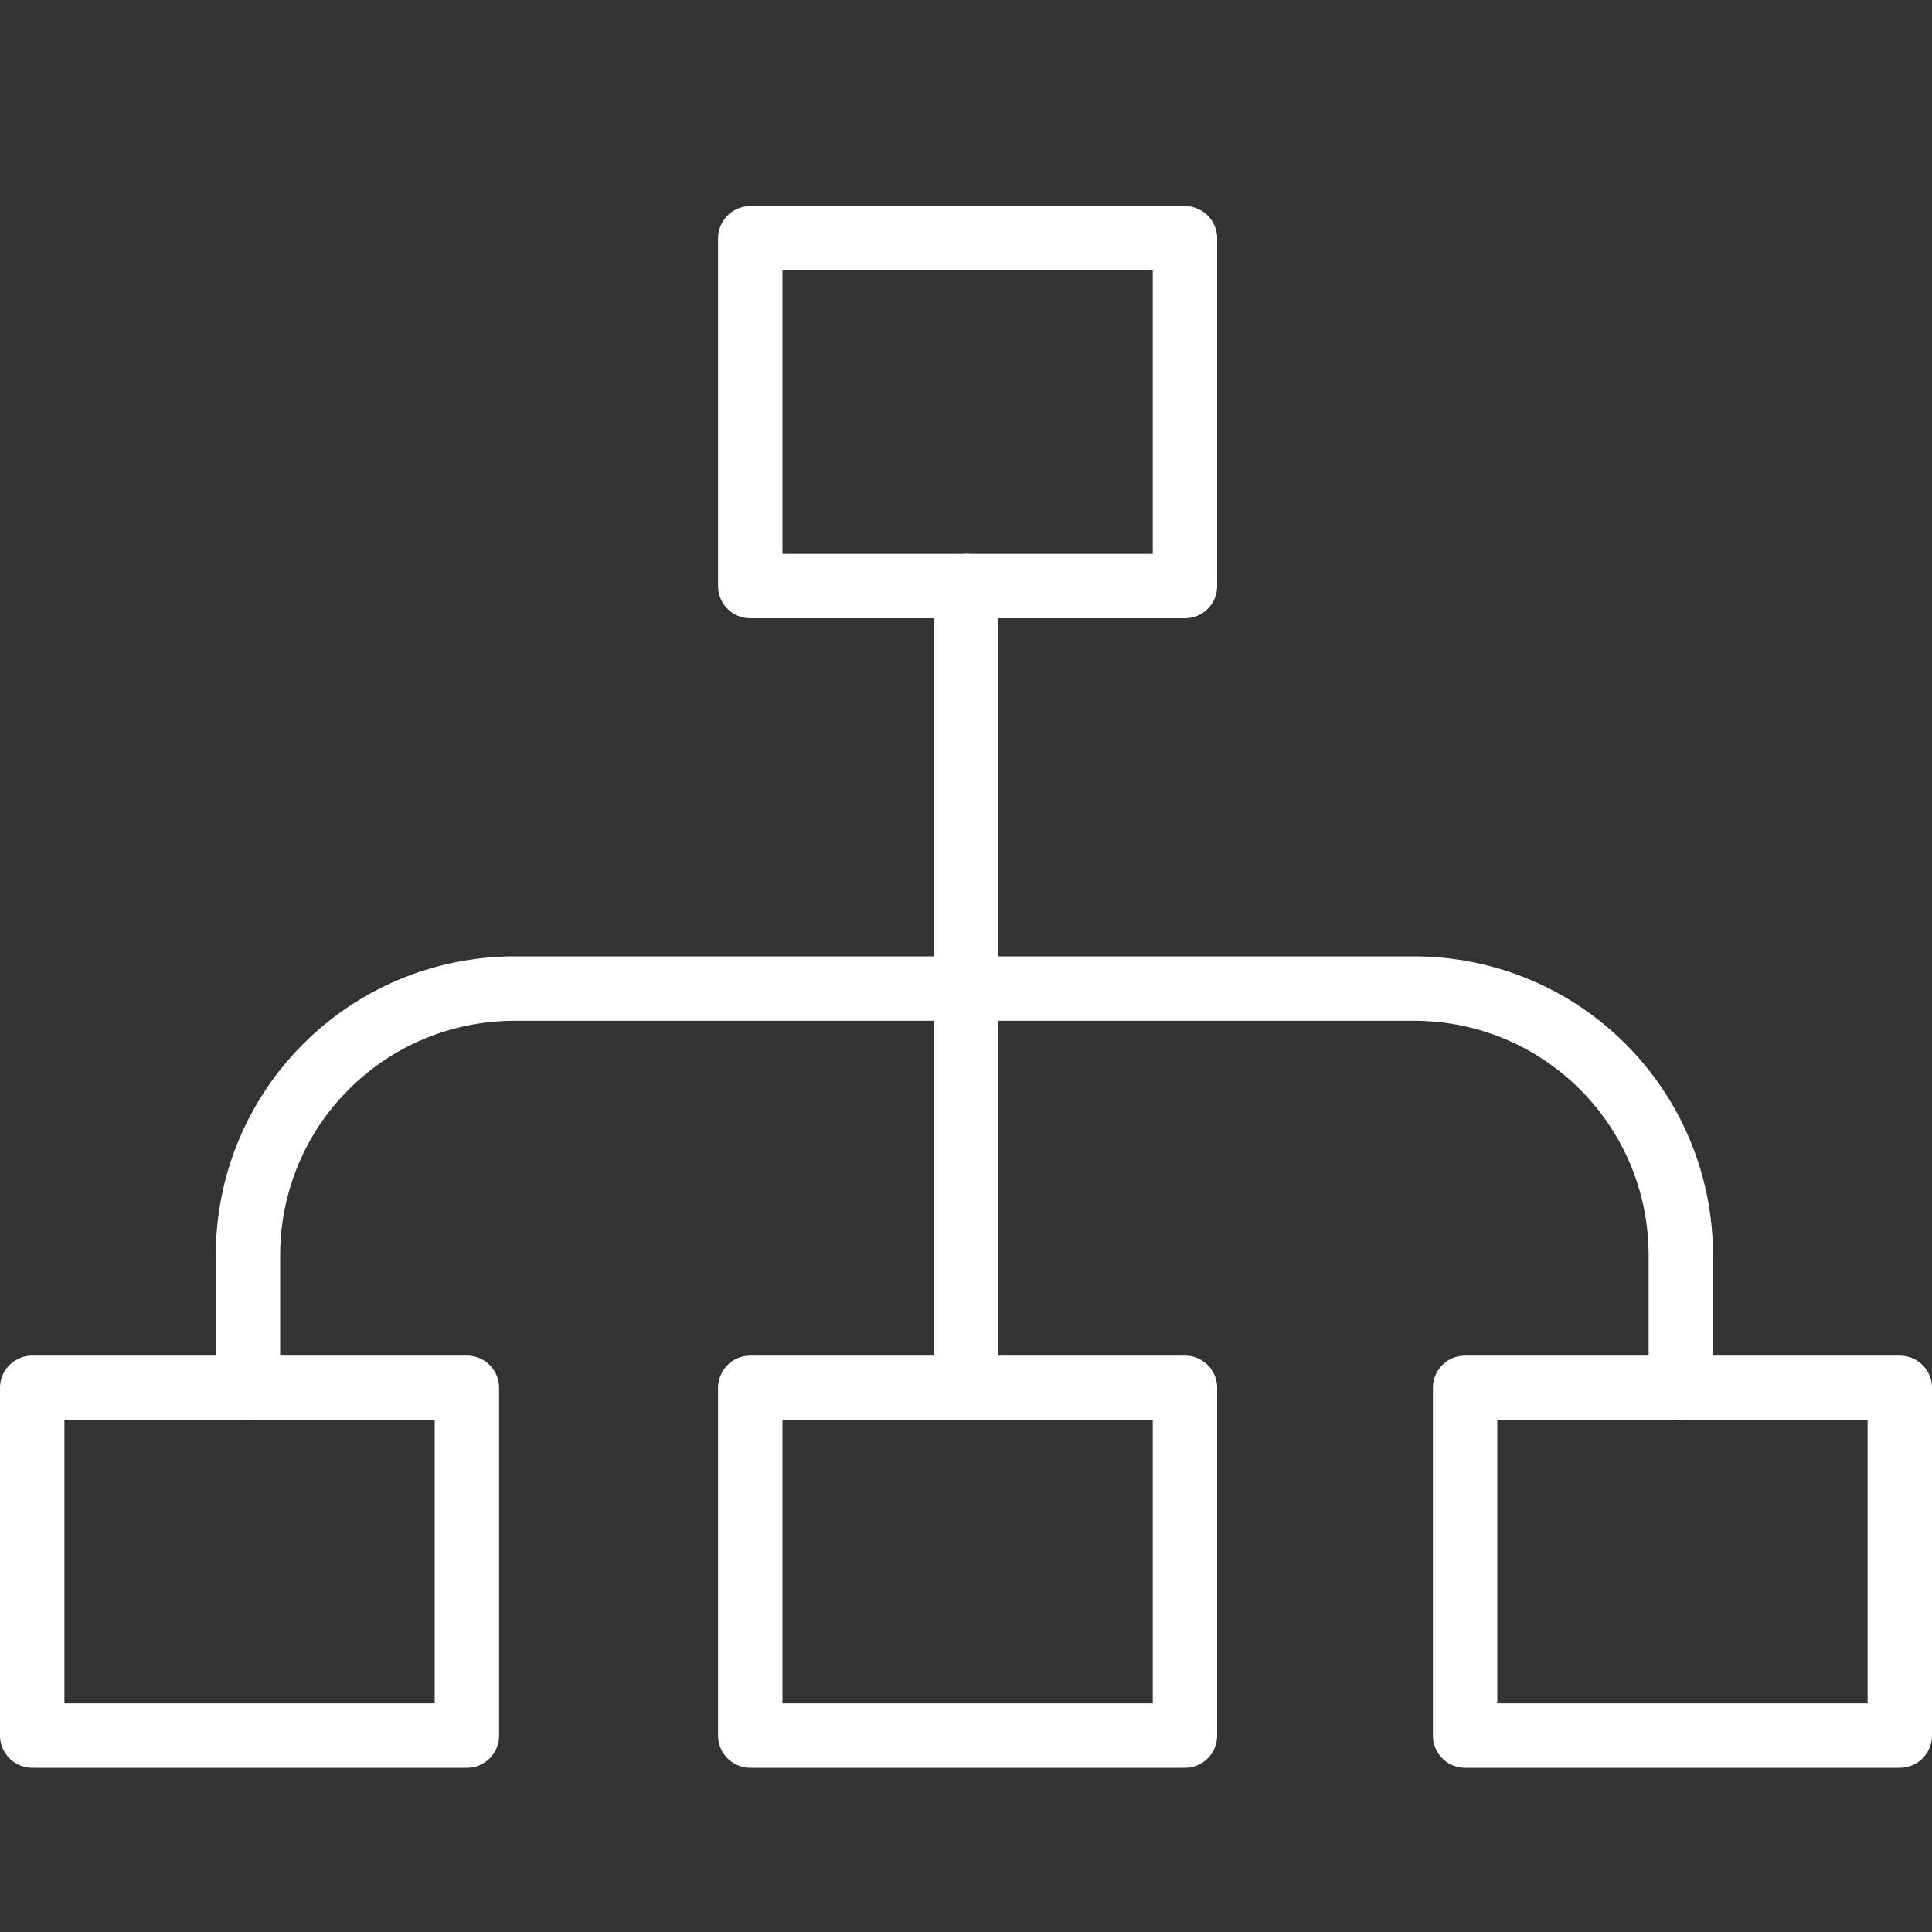
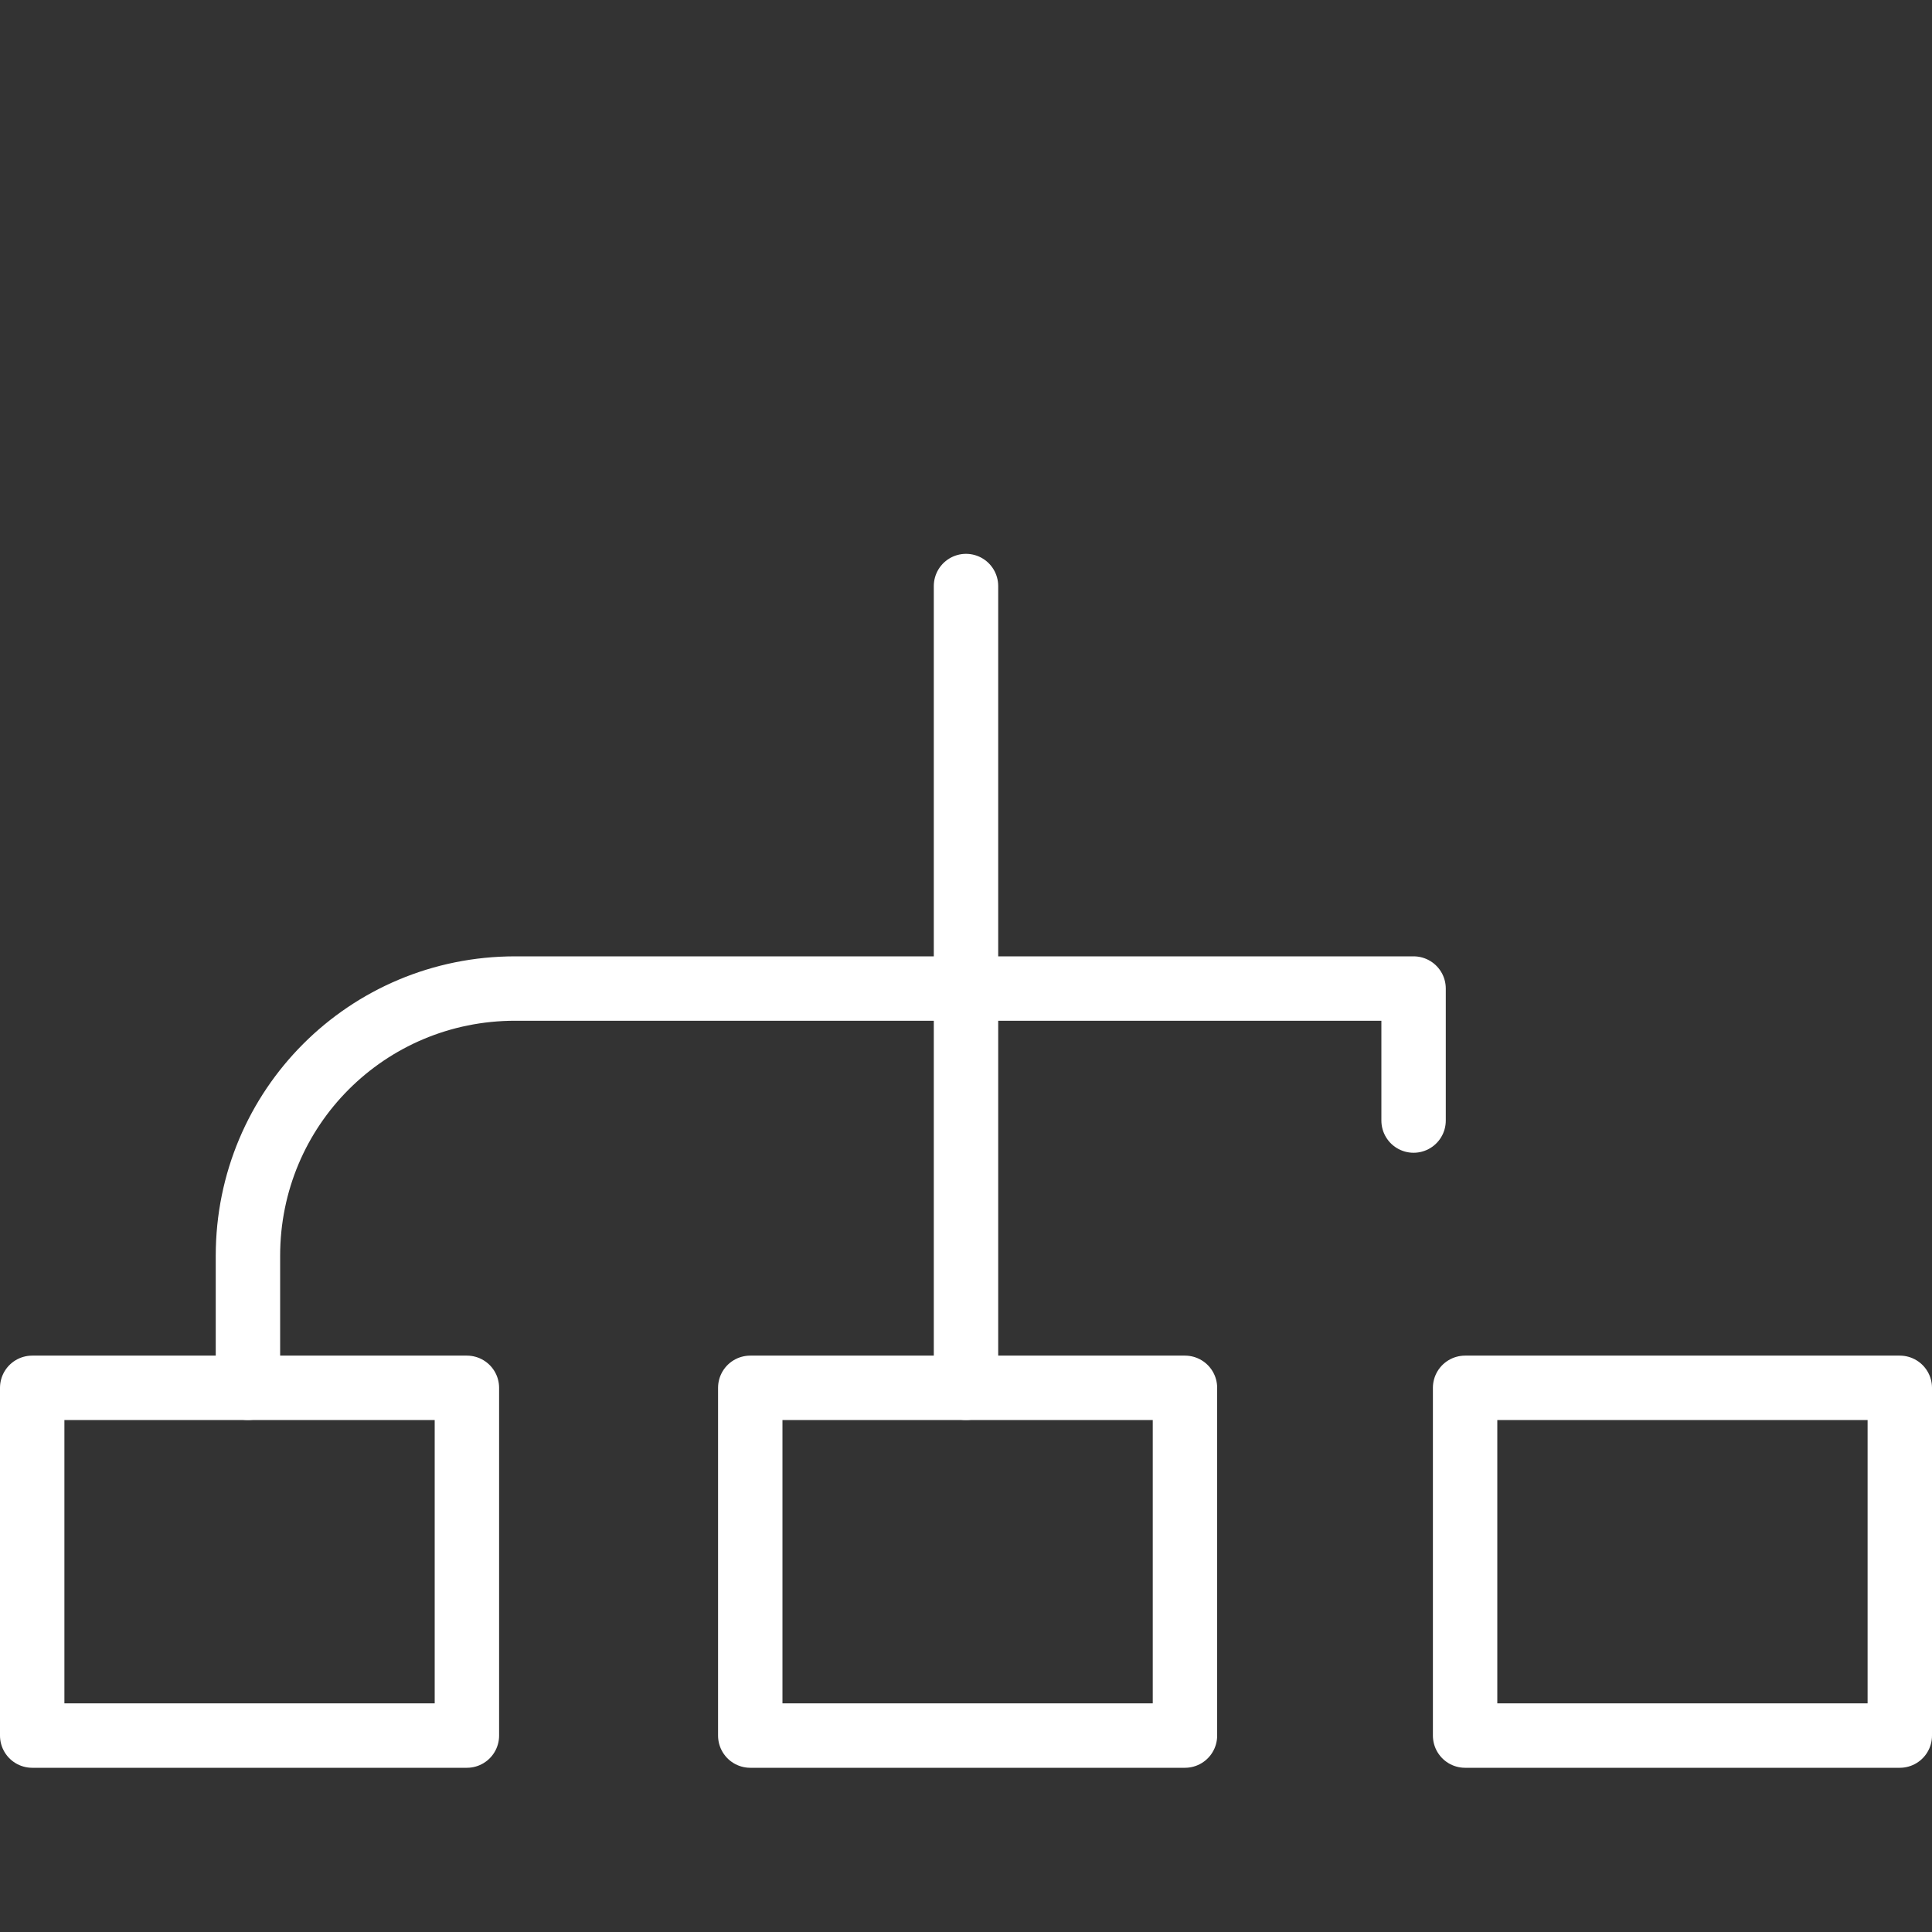
<svg xmlns="http://www.w3.org/2000/svg" version="1.1" id="Layer_1" x="0px" y="0px" viewBox="0 0 60 60" style="enable-background:new 0 0 60 60;" xml:space="preserve">
  <rect x="0" y="0" width="60" height="60" fill="#333333" stroke="none" />
  <style type="text/css"> .st0{fill:none;stroke:#FFFFFF;stroke-width:2;stroke-linecap:round;stroke-linejoin:round;} </style>
  <g>
    <g id="Layer_1_00000169546131573579194380000016198657571909536423_">
      <g>
-         <rect x="23.3" y="7.4" class="st0" width="13.5" height="10.8" />
        <g>
          <rect x="1" y="43.1" class="st0" width="13.5" height="10.8" />
          <rect x="23.3" y="43.1" class="st0" width="13.5" height="10.8" />
          <rect x="45.5" y="43.1" class="st0" width="13.5" height="10.8" />
        </g>
        <line class="st0" x1="30" y1="18.2" x2="30" y2="43.1" />
-         <path class="st0" d="M7.7,43.1V39c0-4.6,3.7-8.3,8.3-8.3h27.9c4.6,0,8.3,3.7,8.3,8.3v4.1" />
+         <path class="st0" d="M7.7,43.1V39c0-4.6,3.7-8.3,8.3-8.3h27.9v4.1" />
      </g>
    </g>
  </g>
</svg>